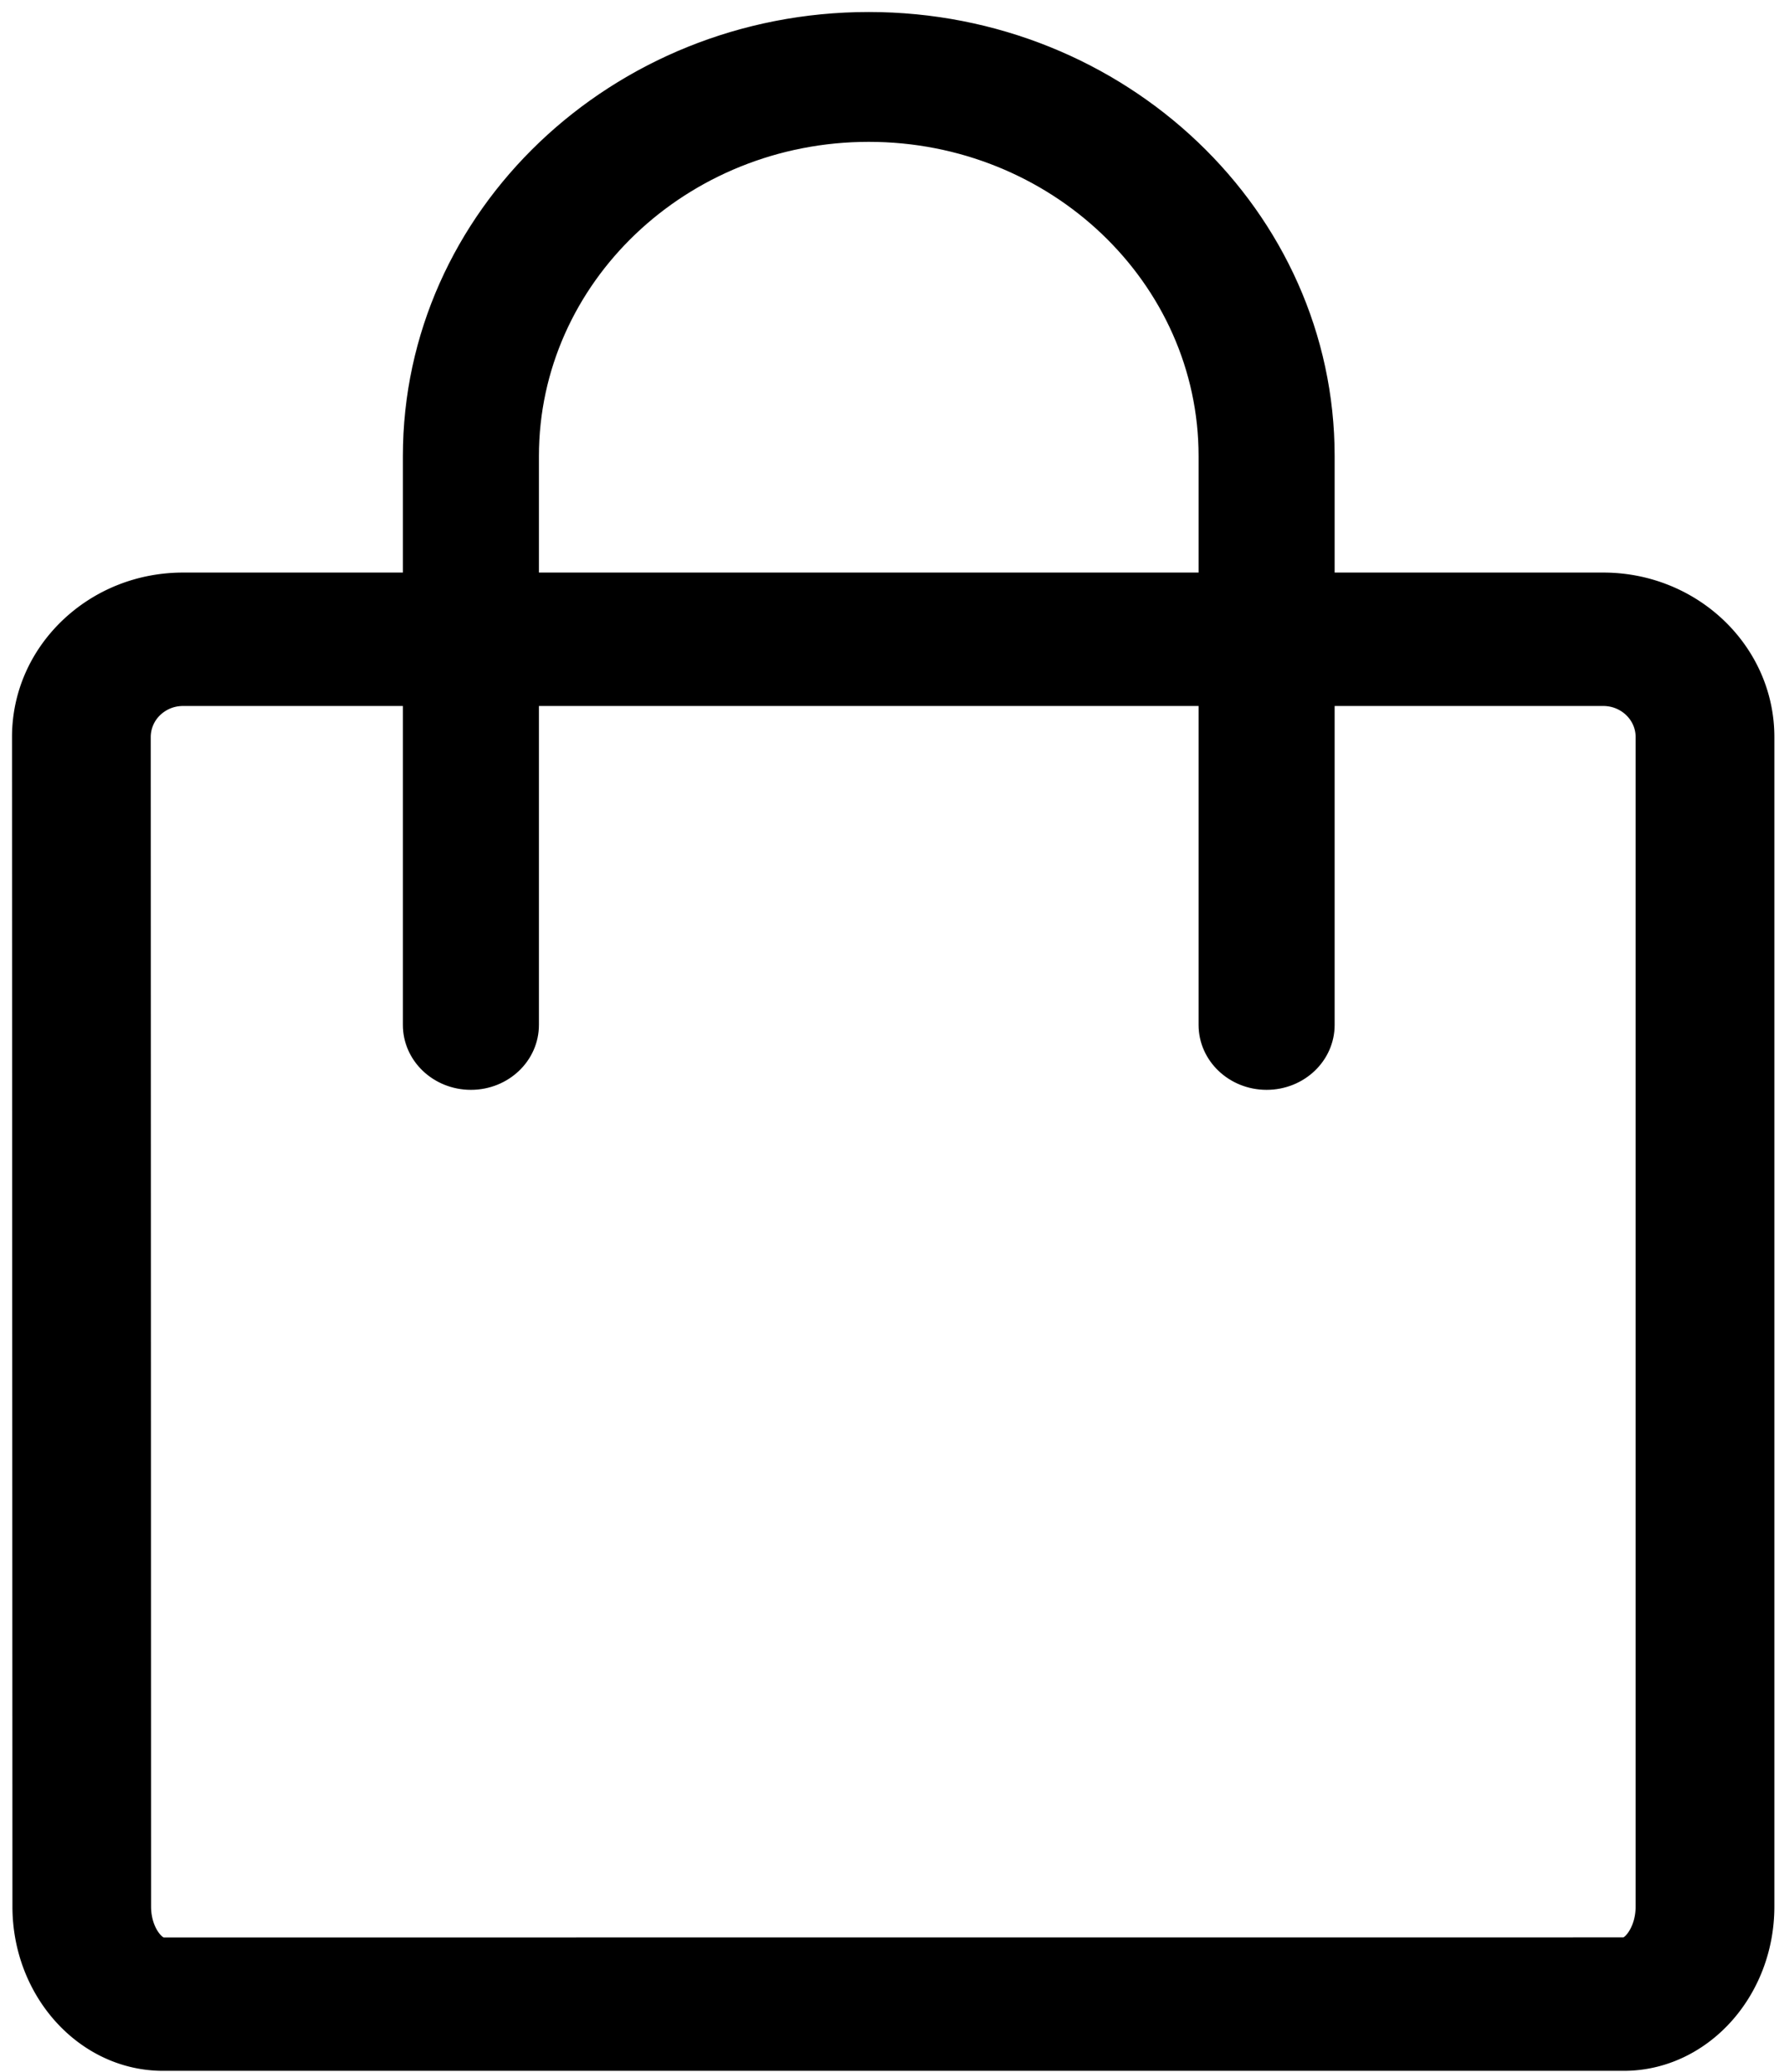
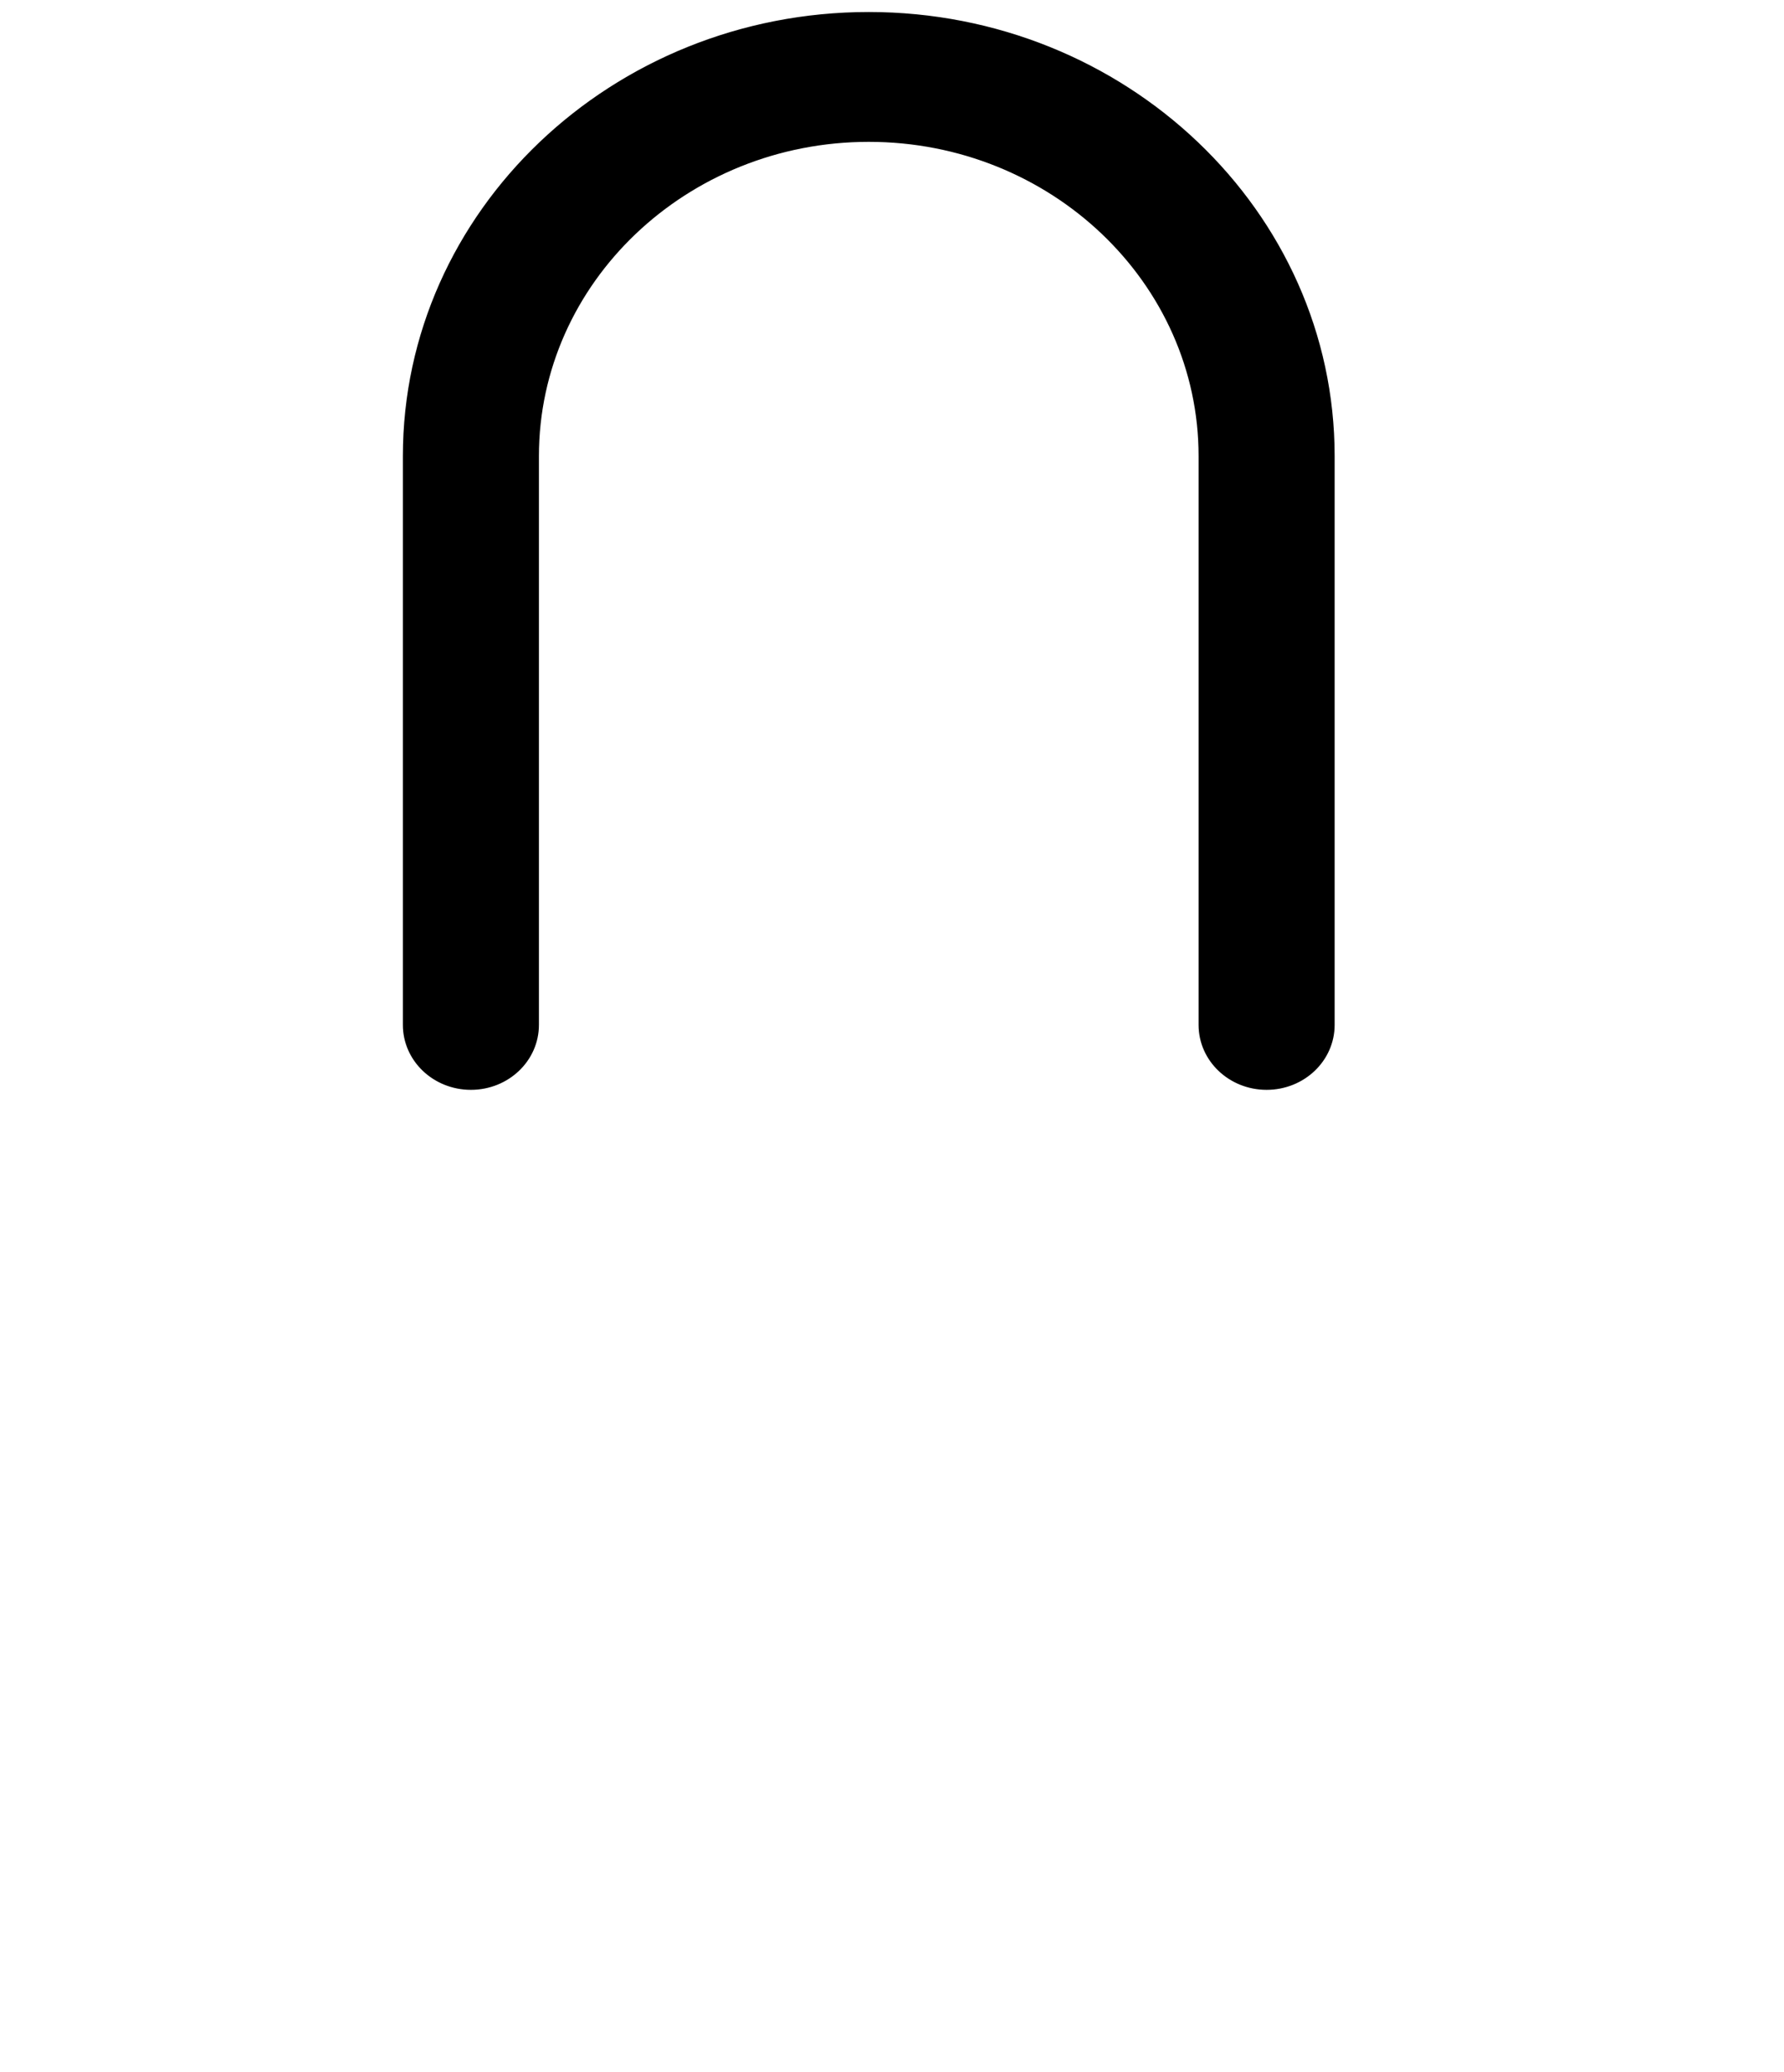
<svg xmlns="http://www.w3.org/2000/svg" width="130" height="151">
  <g stroke="#000" stroke-width=".25" fill-rule="evenodd">
    <path d="M92.298 79.303c-2.67 0-4.832-2.06-4.832-4.606V33.243c0-12.702-10.836-23.03-24.16-23.03s-24.16 10.328-24.16 23.03v41.454c0 2.545-2.161 4.606-4.831 4.606-2.67 0-4.832-2.06-4.832-4.606V33.243C29.483 15.463 44.655 1 63.306 1 81.952 1 97.13 15.463 97.13 33.243v41.454c0 2.545-2.162 4.606-4.832 4.606z" />
-     <path d="M118.321 150.798H11.882c-5.983 0-10.851-5.317-10.851-11.848L1 53.72c0-3.168 1.282-6.146 3.611-8.39 2.336-2.239 5.435-3.476 8.732-3.476H116.83c6.81 0 12.343 5.317 12.343 11.86v85.236c0 6.53-4.868 11.848-10.851 11.848h0zM13.343 51.327c-.9 0-1.485.438-1.756.698a2.34 2.34 0 00-.727 1.688l.024 85.236c0 1.44.74 2.292 1.023 2.38l106.414-.005c.253-.083.992-.936.992-2.375V53.713c0-1.315-1.115-2.386-2.483-2.386H13.343z" />
  </g>
</svg>